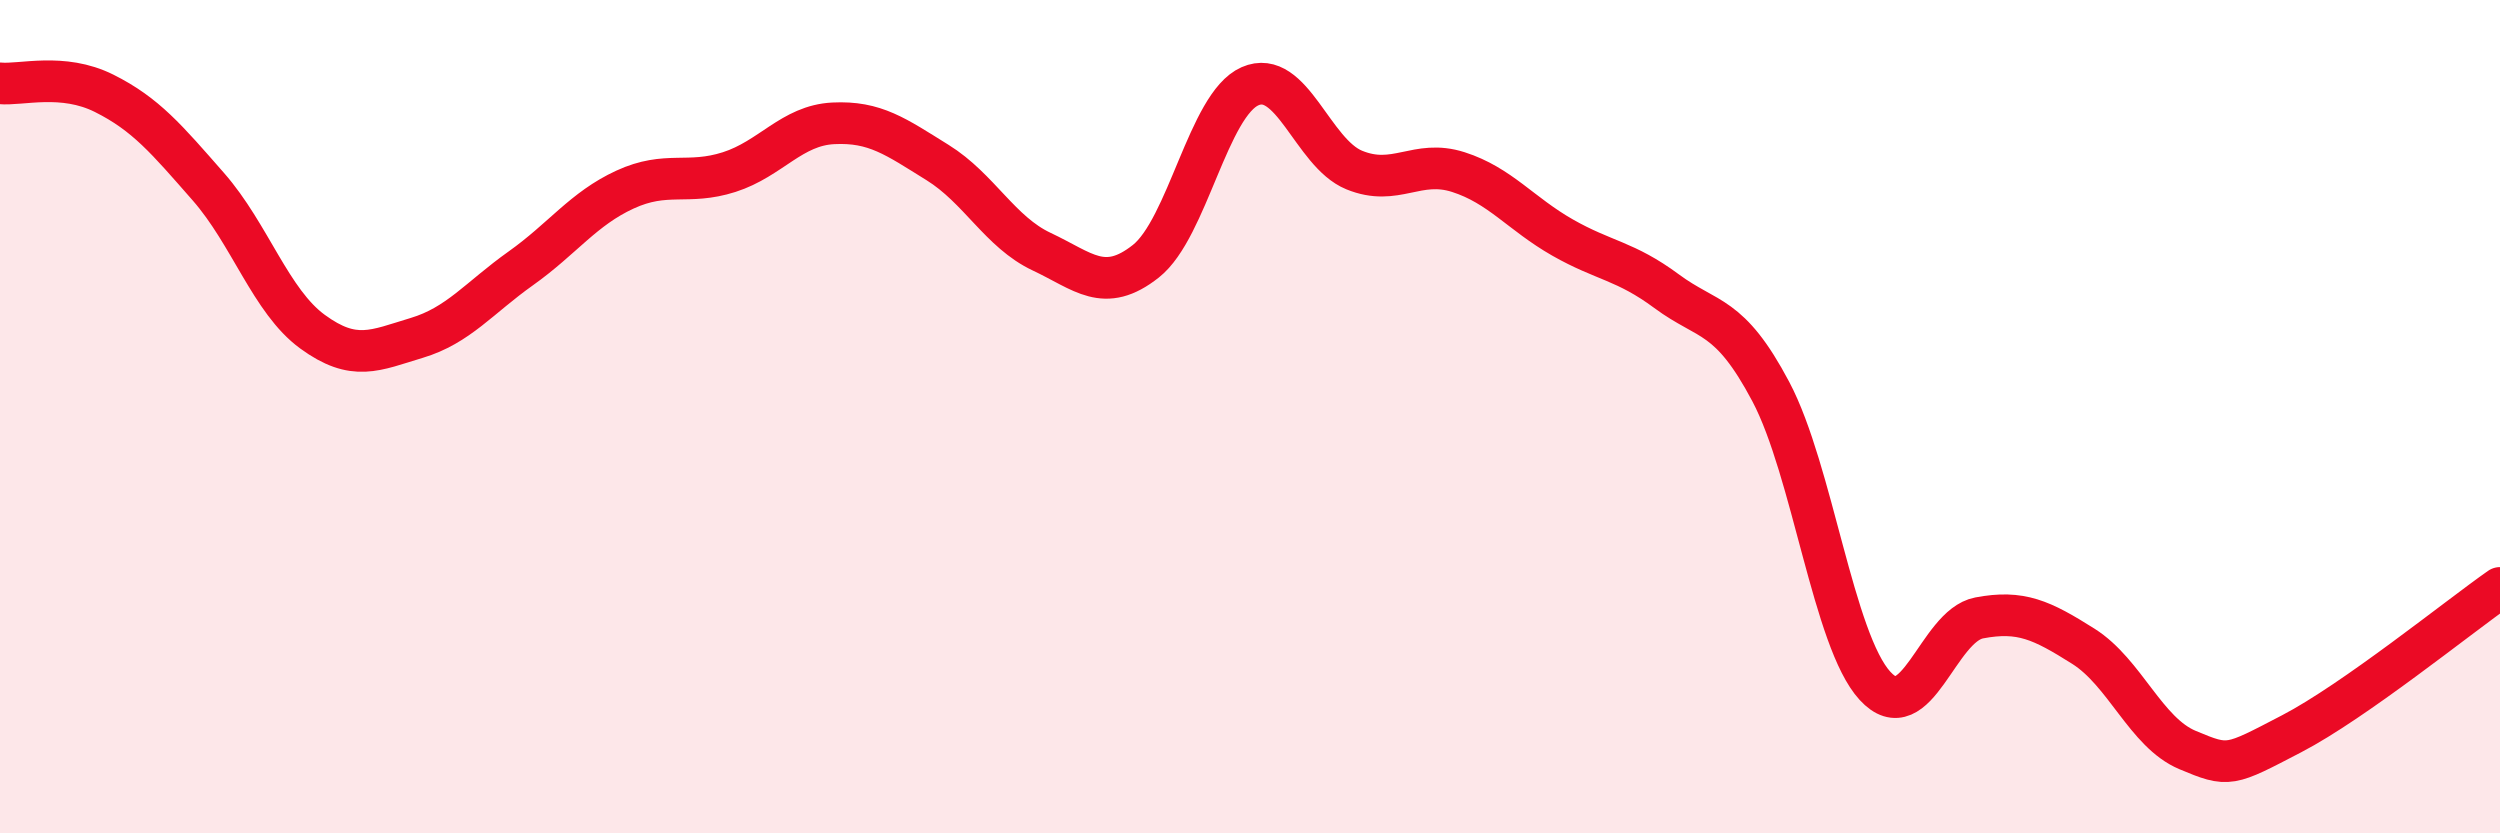
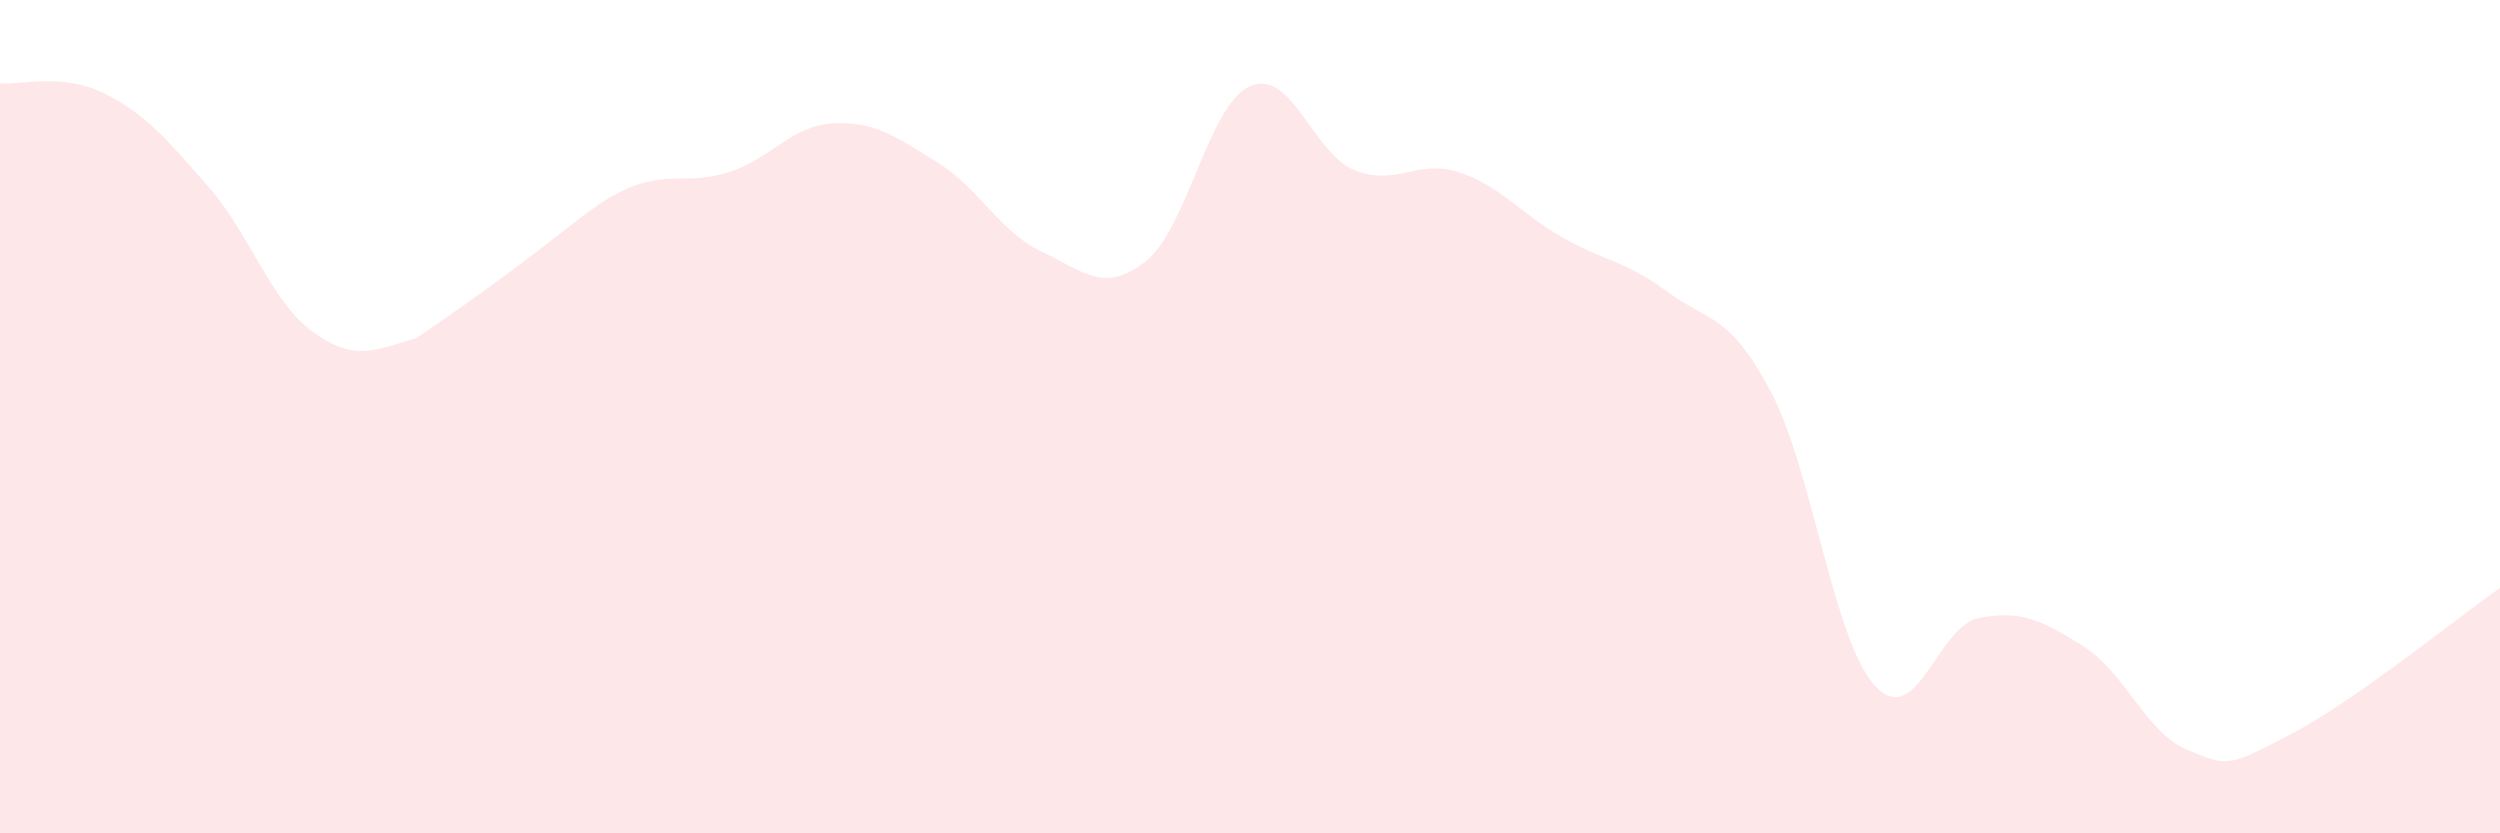
<svg xmlns="http://www.w3.org/2000/svg" width="60" height="20" viewBox="0 0 60 20">
-   <path d="M 0,2 C 0.5,2.05 1.5,1.74 2.5,2.24 C 3.5,2.74 4,3.34 5,4.48 C 6,5.62 6.5,7.23 7.5,7.96 C 8.5,8.69 9,8.41 10,8.11 C 11,7.81 11.5,7.15 12.5,6.44 C 13.5,5.73 14,5.01 15,4.55 C 16,4.09 16.5,4.45 17.5,4.13 C 18.5,3.81 19,3.01 20,2.96 C 21,2.91 21.5,3.28 22.5,3.9 C 23.5,4.52 24,5.57 25,6.04 C 26,6.51 26.5,7.06 27.5,6.27 C 28.5,5.48 29,2.51 30,2.07 C 31,1.63 31.5,3.67 32.5,4.08 C 33.5,4.49 34,3.81 35,4.13 C 36,4.45 36.5,5.13 37.5,5.7 C 38.5,6.27 39,6.25 40,6.99 C 41,7.73 41.5,7.51 42.5,9.4 C 43.5,11.29 44,15.37 45,16.46 C 46,17.55 46.5,15.02 47.5,14.83 C 48.5,14.64 49,14.88 50,15.51 C 51,16.14 51.5,17.58 52.5,18 C 53.5,18.42 53.5,18.39 55,17.61 C 56.5,16.83 59,14.81 60,14.11L60 20L0 20Z" fill="#EB0A25" opacity="0.1" stroke-linecap="round" stroke-linejoin="round" />
-   <path d="M 0,2 C 0.5,2.05 1.5,1.74 2.5,2.24 C 3.5,2.74 4,3.34 5,4.48 C 6,5.62 6.5,7.23 7.5,7.96 C 8.5,8.69 9,8.41 10,8.11 C 11,7.81 11.5,7.15 12.5,6.44 C 13.5,5.73 14,5.01 15,4.55 C 16,4.09 16.5,4.45 17.5,4.13 C 18.5,3.81 19,3.01 20,2.96 C 21,2.91 21.5,3.28 22.5,3.9 C 23.5,4.52 24,5.57 25,6.04 C 26,6.51 26.5,7.06 27.5,6.27 C 28.5,5.48 29,2.51 30,2.07 C 31,1.63 31.5,3.67 32.5,4.08 C 33.5,4.49 34,3.81 35,4.13 C 36,4.45 36.5,5.13 37.5,5.7 C 38.5,6.27 39,6.25 40,6.99 C 41,7.73 41.5,7.51 42.5,9.4 C 43.5,11.29 44,15.37 45,16.46 C 46,17.55 46.5,15.02 47.5,14.83 C 48.5,14.64 49,14.88 50,15.51 C 51,16.14 51.5,17.58 52.5,18 C 53.5,18.42 53.5,18.39 55,17.61 C 56.5,16.83 59,14.81 60,14.11" stroke="#EB0A25" stroke-width="1" fill="none" stroke-linecap="round" stroke-linejoin="round" />
+   <path d="M 0,2 C 0.5,2.05 1.5,1.74 2.5,2.24 C 3.5,2.74 4,3.34 5,4.48 C 6,5.62 6.5,7.23 7.5,7.96 C 8.5,8.69 9,8.41 10,8.11 C 13.5,5.73 14,5.01 15,4.55 C 16,4.09 16.5,4.45 17.5,4.13 C 18.5,3.81 19,3.01 20,2.96 C 21,2.91 21.5,3.28 22.5,3.9 C 23.5,4.52 24,5.57 25,6.04 C 26,6.51 26.5,7.06 27.5,6.27 C 28.5,5.48 29,2.51 30,2.07 C 31,1.63 31.5,3.67 32.5,4.08 C 33.5,4.49 34,3.81 35,4.13 C 36,4.45 36.5,5.13 37.5,5.7 C 38.5,6.27 39,6.25 40,6.99 C 41,7.73 41.5,7.51 42.5,9.4 C 43.5,11.29 44,15.37 45,16.46 C 46,17.55 46.5,15.02 47.5,14.83 C 48.5,14.64 49,14.88 50,15.51 C 51,16.14 51.5,17.58 52.5,18 C 53.5,18.42 53.5,18.39 55,17.61 C 56.5,16.83 59,14.81 60,14.11L60 20L0 20Z" fill="#EB0A25" opacity="0.1" stroke-linecap="round" stroke-linejoin="round" />
</svg>